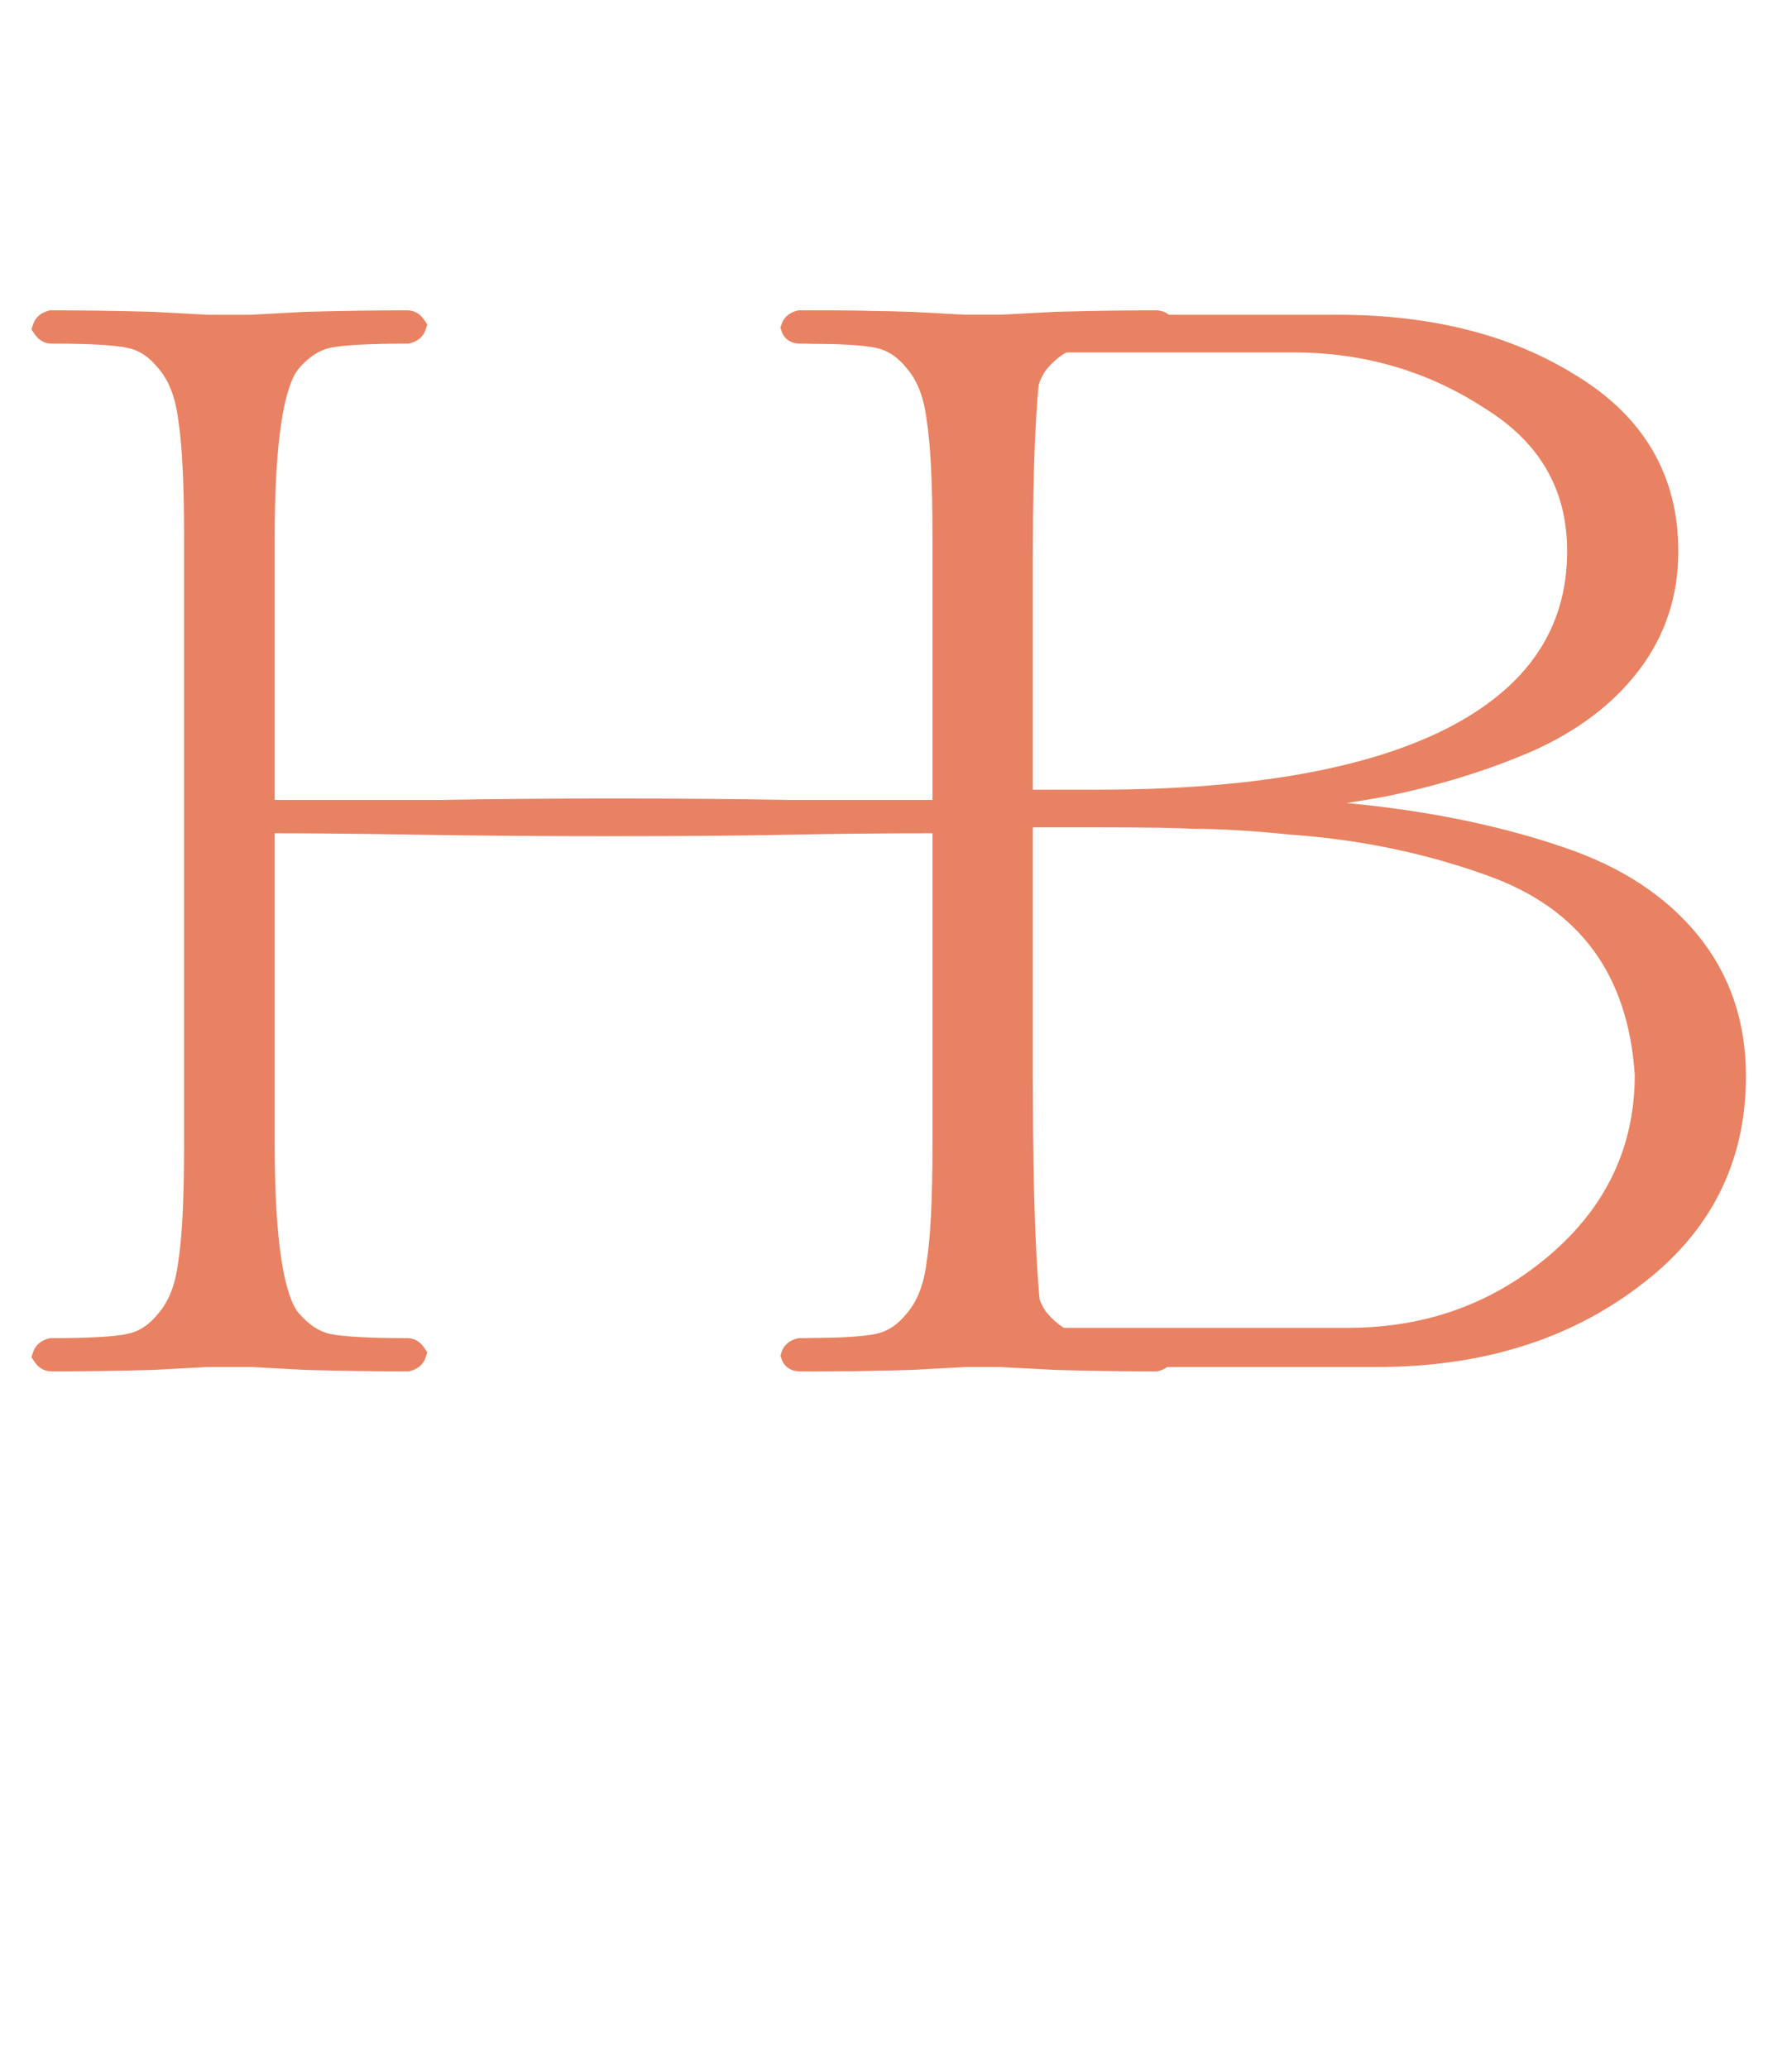
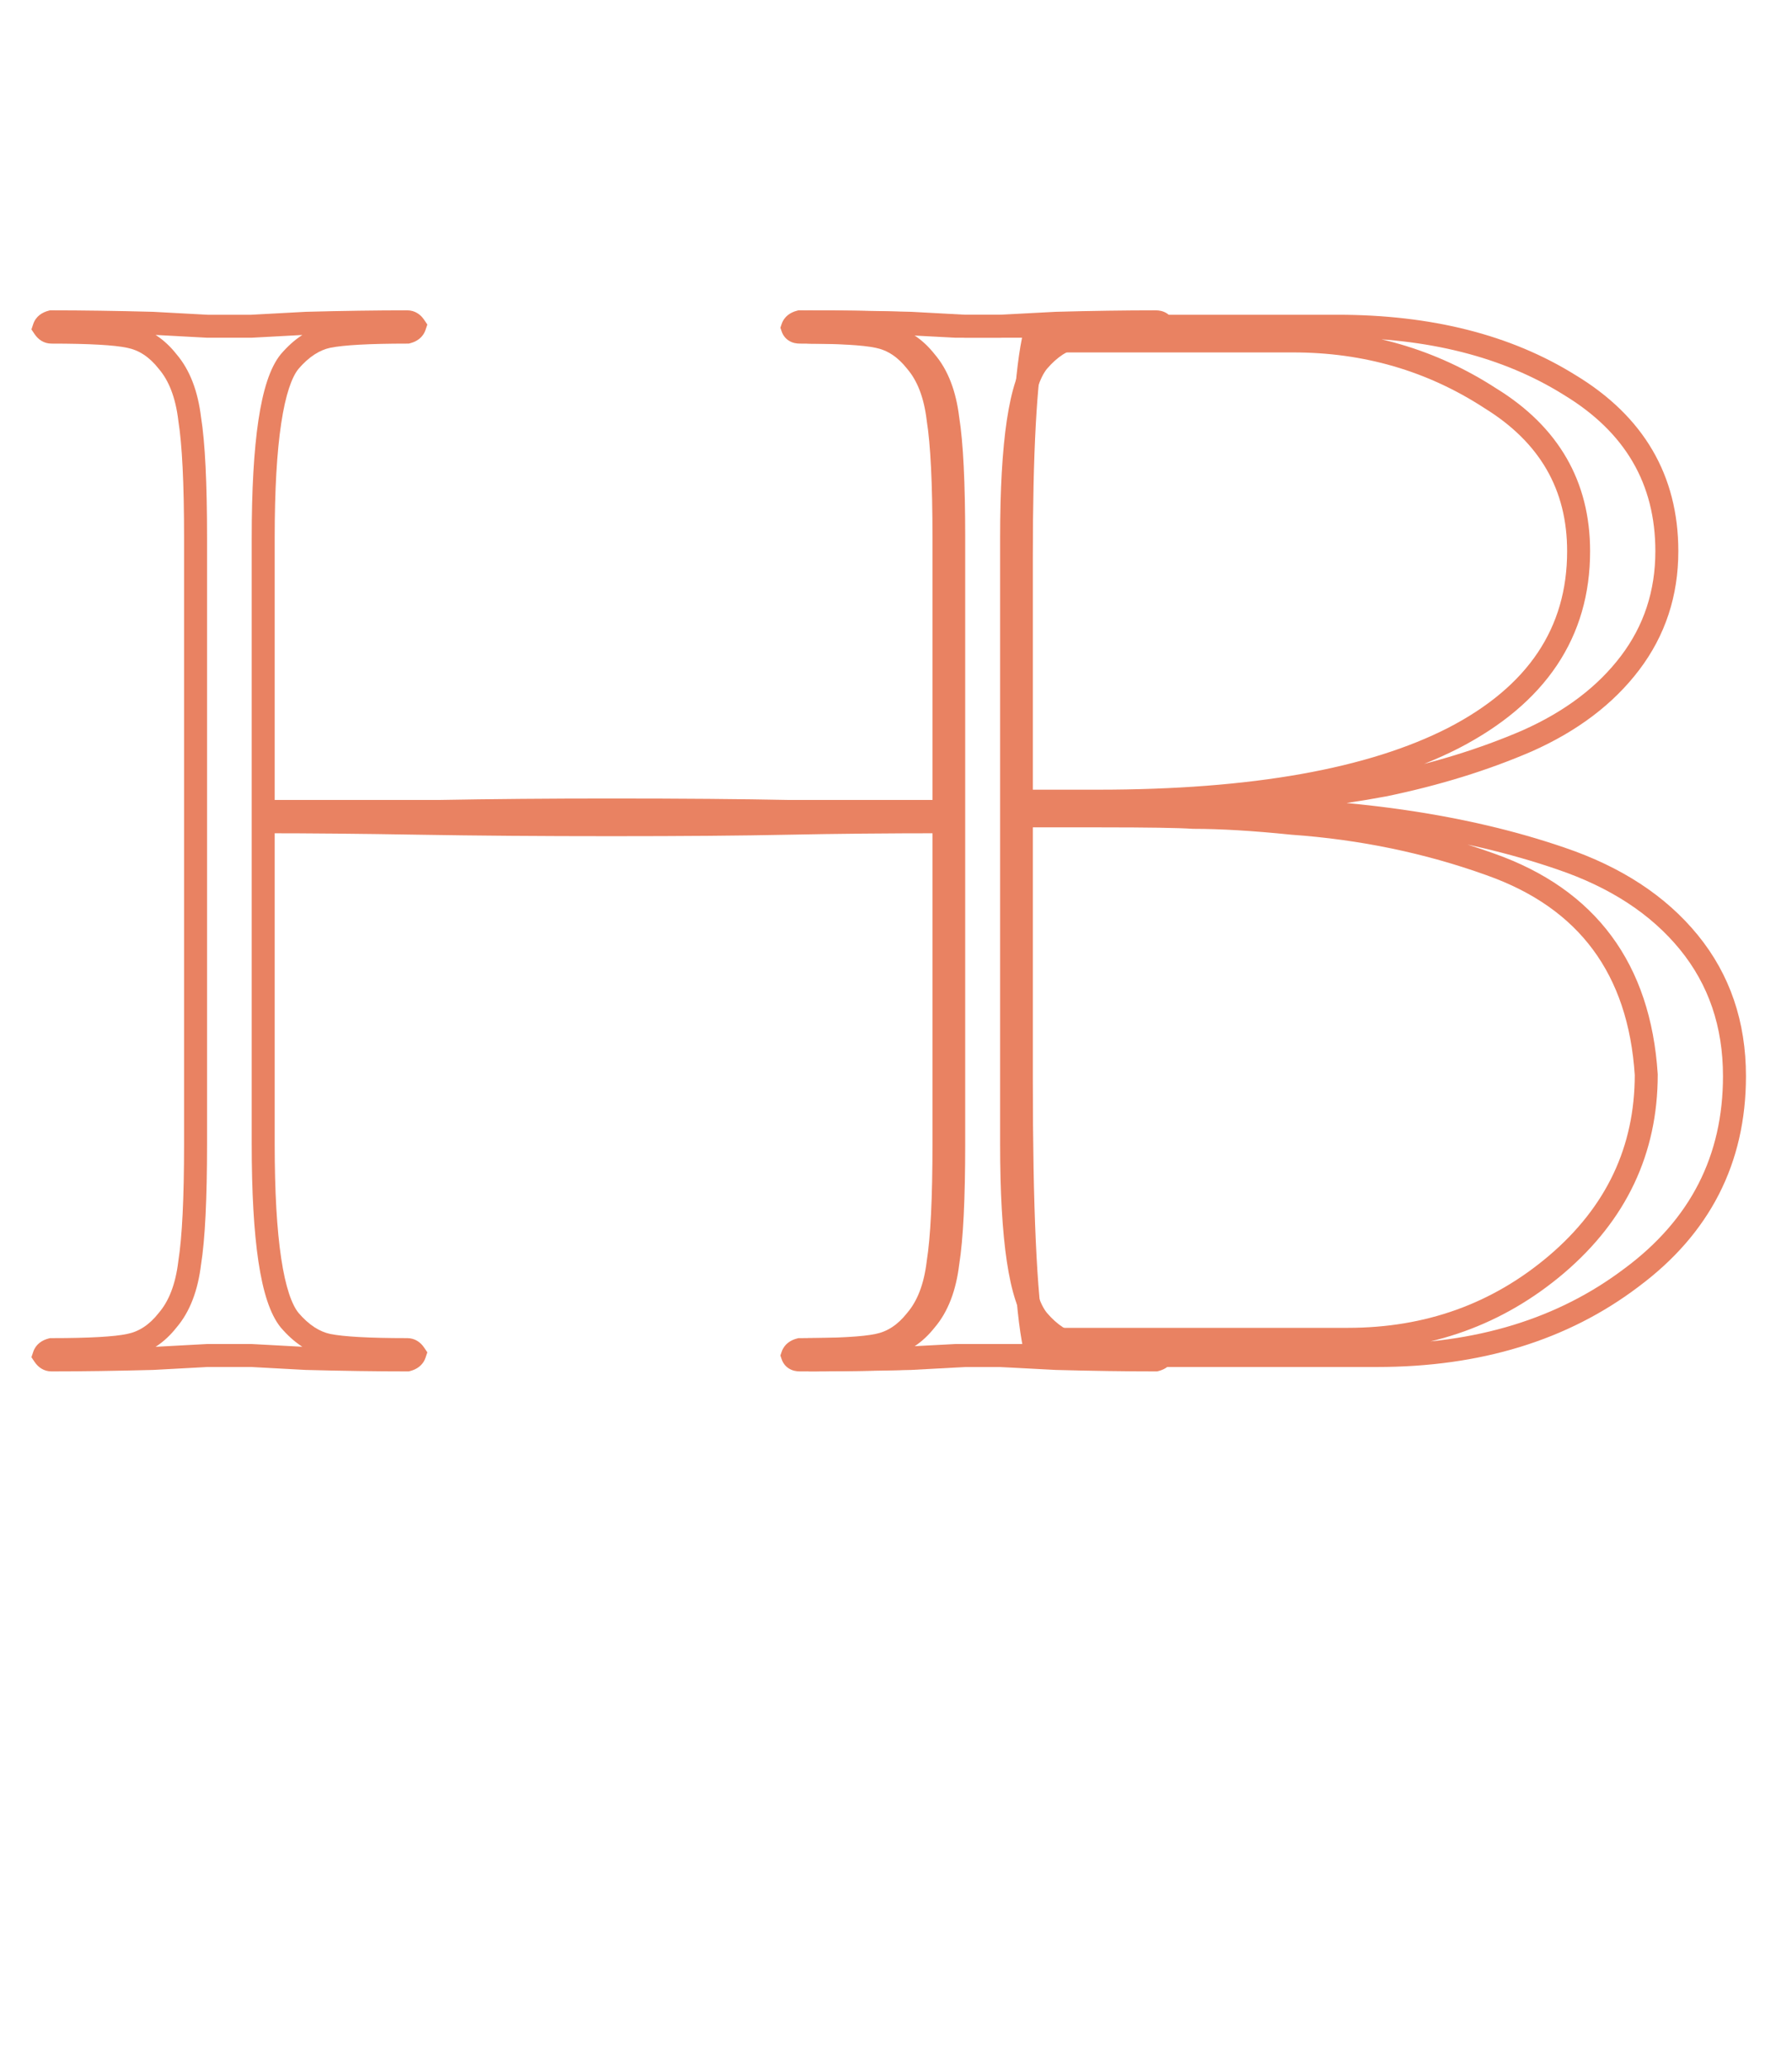
<svg xmlns="http://www.w3.org/2000/svg" width="78" height="90" viewBox="0 0 78 90" fill="none">
-   <path d="M50.304 58.744C50.475 58.744 50.581 58.808 50.624 58.936C50.581 59.064 50.475 59.149 50.304 59.192C48.981 59.192 47.531 59.171 45.952 59.128L43.52 59H41.6L39.168 59.128C37.589 59.171 36.139 59.192 34.816 59.192C34.645 59.192 34.539 59.128 34.496 59C34.539 58.872 34.645 58.787 34.816 58.744C36.48 58.744 37.611 58.68 38.208 58.552C38.848 58.424 39.403 58.061 39.872 57.464C40.384 56.867 40.704 56.035 40.832 54.968C41.003 53.901 41.088 52.173 41.088 49.784V35.768C38.656 35.768 36.395 35.789 34.304 35.832C32.256 35.875 29.696 35.896 26.624 35.896C23.552 35.896 20.757 35.875 18.24 35.832C15.723 35.789 13.461 35.768 11.456 35.768V49.784C11.456 53.965 11.84 56.525 12.608 57.464C13.12 58.061 13.675 58.424 14.272 58.552C14.912 58.68 16.064 58.744 17.728 58.744C17.856 58.744 17.963 58.808 18.048 58.936C18.005 59.064 17.899 59.149 17.728 59.192C16.405 59.192 14.933 59.171 13.312 59.128L10.944 59H9.024L6.656 59.128C5.035 59.171 3.563 59.192 2.24 59.192C2.112 59.192 2.005 59.128 1.92 59C1.963 58.872 2.069 58.787 2.24 58.744C3.904 58.744 5.035 58.68 5.632 58.552C6.272 58.424 6.827 58.061 7.296 57.464C7.808 56.867 8.128 56.035 8.256 54.968C8.427 53.901 8.512 52.173 8.512 49.784V23.416C8.512 21.027 8.427 19.299 8.256 18.232C8.128 17.165 7.808 16.333 7.296 15.736C6.827 15.139 6.272 14.776 5.632 14.648C5.035 14.52 3.904 14.456 2.24 14.456C2.112 14.456 2.005 14.392 1.92 14.264C1.963 14.136 2.069 14.051 2.24 14.008C3.563 14.008 5.035 14.029 6.656 14.072L9.024 14.2H10.944L13.312 14.072C14.933 14.029 16.405 14.008 17.728 14.008C17.856 14.008 17.963 14.072 18.048 14.2C18.005 14.328 17.899 14.413 17.728 14.456C16.064 14.456 14.912 14.52 14.272 14.648C13.675 14.776 13.12 15.139 12.608 15.736C11.84 16.675 11.456 19.235 11.456 23.416V35.32H19.072C21.419 35.277 23.915 35.256 26.56 35.256C29.675 35.256 32.277 35.277 34.368 35.32H41.088V23.416C41.088 21.027 41.003 19.299 40.832 18.232C40.704 17.165 40.384 16.333 39.872 15.736C39.403 15.139 38.848 14.776 38.208 14.648C37.611 14.52 36.48 14.456 34.816 14.456C34.645 14.456 34.539 14.392 34.496 14.264C34.539 14.136 34.645 14.051 34.816 14.008C36.139 14.008 37.589 14.029 39.168 14.072L41.6 14.2H43.52L45.952 14.072C47.531 14.029 48.981 14.008 50.304 14.008C50.475 14.008 50.581 14.072 50.624 14.2C50.581 14.328 50.475 14.413 50.304 14.456C48.64 14.456 47.488 14.52 46.848 14.648C46.251 14.776 45.696 15.139 45.184 15.736C44.416 16.675 44.032 19.235 44.032 23.416V49.784C44.032 53.965 44.416 56.525 45.184 57.464C45.696 58.061 46.251 58.424 46.848 58.552C47.488 58.68 48.64 58.744 50.304 58.744Z" fill="#E98262" />
  <path d="M50.624 58.936L51.098 59.094L51.151 58.936L51.098 58.778L50.624 58.936ZM50.304 59.192V59.692H50.366L50.425 59.677L50.304 59.192ZM45.952 59.128L45.926 59.627L45.938 59.628L45.952 59.128ZM43.52 59L43.546 58.501L43.533 58.5H43.52V59ZM41.6 59V58.5H41.587L41.574 58.501L41.6 59ZM39.168 59.128L39.181 59.628L39.194 59.627L39.168 59.128ZM34.496 59L34.022 58.842L33.969 59L34.022 59.158L34.496 59ZM34.816 58.744V58.244H34.754L34.695 58.259L34.816 58.744ZM38.208 58.552L38.11 58.062L38.103 58.063L38.208 58.552ZM39.872 57.464L39.492 57.139L39.485 57.147L39.479 57.155L39.872 57.464ZM40.832 54.968L40.338 54.889L40.337 54.899L40.336 54.908L40.832 54.968ZM41.088 35.768H41.588V35.268H41.088V35.768ZM34.304 35.832L34.294 35.332L34.294 35.332L34.304 35.832ZM18.24 35.832L18.248 35.332L18.248 35.332L18.24 35.832ZM11.456 35.768V35.268H10.956V35.768H11.456ZM12.608 57.464L12.221 57.781L12.228 57.789L12.608 57.464ZM14.272 58.552L14.167 59.041L14.174 59.042L14.272 58.552ZM18.048 58.936L18.522 59.094L18.6 58.862L18.464 58.659L18.048 58.936ZM17.728 59.192V59.692H17.79L17.849 59.677L17.728 59.192ZM13.312 59.128L13.285 59.627L13.299 59.628L13.312 59.128ZM10.944 59L10.971 58.501L10.957 58.5H10.944V59ZM9.024 59V58.5H9.011L8.997 58.501L9.024 59ZM6.656 59.128L6.669 59.628L6.683 59.627L6.656 59.128ZM1.92 59L1.446 58.842L1.368 59.074L1.504 59.277L1.92 59ZM2.24 58.744V58.244H2.178L2.119 58.259L2.24 58.744ZM5.632 58.552L5.534 58.062L5.527 58.063L5.632 58.552ZM7.296 57.464L6.916 57.139L6.909 57.147L6.903 57.155L7.296 57.464ZM8.256 54.968L7.762 54.889L7.761 54.899L7.76 54.908L8.256 54.968ZM8.256 18.232L7.76 18.292L7.761 18.301L7.762 18.311L8.256 18.232ZM7.296 15.736L6.903 16.045L6.909 16.053L6.916 16.061L7.296 15.736ZM5.632 14.648L5.527 15.137L5.534 15.138L5.632 14.648ZM1.92 14.264L1.446 14.106L1.368 14.338L1.504 14.541L1.92 14.264ZM2.24 14.008V13.508H2.178L2.119 13.523L2.24 14.008ZM6.656 14.072L6.683 13.572L6.669 13.572L6.656 14.072ZM9.024 14.2L8.997 14.699L9.011 14.7H9.024V14.2ZM10.944 14.2V14.7H10.957L10.971 14.699L10.944 14.2ZM13.312 14.072L13.299 13.572L13.285 13.573L13.312 14.072ZM18.048 14.2L18.522 14.358L18.6 14.126L18.464 13.923L18.048 14.2ZM17.728 14.456V14.956H17.79L17.849 14.941L17.728 14.456ZM14.272 14.648L14.174 14.158L14.167 14.159L14.272 14.648ZM12.608 15.736L12.228 15.411L12.221 15.419L12.608 15.736ZM11.456 35.32H10.956V35.82H11.456V35.32ZM19.072 35.32V35.82L19.081 35.82L19.072 35.32ZM34.368 35.32L34.358 35.82H34.368V35.32ZM41.088 35.32V35.82H41.588V35.32H41.088ZM40.832 18.232L40.336 18.292L40.337 18.301L40.338 18.311L40.832 18.232ZM39.872 15.736L39.479 16.045L39.485 16.053L39.492 16.061L39.872 15.736ZM38.208 14.648L38.103 15.137L38.11 15.138L38.208 14.648ZM34.496 14.264L34.022 14.106L33.969 14.264L34.022 14.422L34.496 14.264ZM34.816 14.008V13.508H34.754L34.695 13.523L34.816 14.008ZM39.168 14.072L39.194 13.572L39.181 13.572L39.168 14.072ZM41.6 14.2L41.574 14.699L41.587 14.7H41.6V14.2ZM43.52 14.2V14.7H43.533L43.546 14.699L43.52 14.2ZM45.952 14.072L45.938 13.572L45.926 13.573L45.952 14.072ZM50.624 14.2L51.098 14.358L51.151 14.2L51.098 14.042L50.624 14.2ZM50.304 14.456V14.956H50.366L50.425 14.941L50.304 14.456ZM46.848 14.648L46.75 14.158L46.743 14.159L46.848 14.648ZM45.184 15.736L44.804 15.411L44.797 15.419L45.184 15.736ZM45.184 57.464L44.797 57.781L44.804 57.789L45.184 57.464ZM46.848 58.552L46.743 59.041L46.75 59.042L46.848 58.552ZM50.304 59.244C50.331 59.244 50.303 59.25 50.255 59.221C50.23 59.206 50.205 59.185 50.185 59.159C50.166 59.134 50.155 59.11 50.15 59.094L51.098 58.778C51.043 58.611 50.934 58.462 50.769 58.363C50.614 58.27 50.448 58.244 50.304 58.244V59.244ZM50.15 58.778C50.154 58.766 50.16 58.752 50.17 58.737C50.18 58.723 50.191 58.712 50.2 58.706C50.216 58.692 50.218 58.698 50.183 58.707L50.425 59.677C50.705 59.607 50.985 59.433 51.098 59.094L50.15 58.778ZM50.304 58.692C48.987 58.692 47.541 58.671 45.965 58.628L45.938 59.628C47.521 59.671 48.976 59.692 50.304 59.692V58.692ZM45.978 58.629L43.546 58.501L43.494 59.499L45.926 59.627L45.978 58.629ZM43.52 58.5H41.6V59.5H43.52V58.5ZM41.574 58.501L39.142 58.629L39.194 59.627L41.626 59.499L41.574 58.501ZM39.154 58.628C37.58 58.671 36.133 58.692 34.816 58.692V59.692C36.144 59.692 37.599 59.671 39.181 59.628L39.154 58.628ZM34.816 58.692C34.789 58.692 34.817 58.686 34.865 58.715C34.89 58.73 34.915 58.751 34.935 58.777C34.954 58.802 34.965 58.826 34.97 58.842L34.022 59.158C34.077 59.325 34.186 59.474 34.351 59.573C34.505 59.666 34.672 59.692 34.816 59.692V58.692ZM34.97 59.158C34.966 59.17 34.96 59.184 34.95 59.199C34.94 59.213 34.929 59.224 34.92 59.23C34.904 59.244 34.902 59.238 34.937 59.229L34.695 58.259C34.415 58.329 34.135 58.503 34.022 58.842L34.97 59.158ZM34.816 59.244C36.475 59.244 37.656 59.182 38.313 59.041L38.103 58.063C37.565 58.178 36.485 58.244 34.816 58.244V59.244ZM38.306 59.042C39.082 58.887 39.735 58.448 40.265 57.773L39.479 57.155C39.07 57.675 38.614 57.961 38.11 58.062L38.306 59.042ZM40.252 57.789C40.848 57.094 41.193 56.158 41.328 55.028L40.336 54.908C40.215 55.912 39.92 56.639 39.492 57.139L40.252 57.789ZM41.326 55.047C41.503 53.938 41.588 52.176 41.588 49.784H40.588C40.588 52.171 40.502 53.864 40.338 54.889L41.326 55.047ZM41.588 49.784V35.768H40.588V49.784H41.588ZM41.088 35.268C38.653 35.268 36.388 35.289 34.294 35.332L34.314 36.332C36.401 36.289 38.659 36.268 41.088 36.268V35.268ZM34.294 35.332C32.25 35.375 29.694 35.396 26.624 35.396V36.396C29.698 36.396 32.262 36.375 34.314 36.332L34.294 35.332ZM26.624 35.396C23.554 35.396 20.762 35.375 18.248 35.332L18.232 36.332C20.752 36.375 23.55 36.396 26.624 36.396V35.396ZM18.248 35.332C15.729 35.289 13.465 35.268 11.456 35.268V36.268C13.458 36.268 15.716 36.289 18.232 36.332L18.248 35.332ZM10.956 35.768V49.784H11.956V35.768H10.956ZM10.956 49.784C10.956 51.886 11.052 53.599 11.249 54.914C11.443 56.203 11.745 57.198 12.221 57.781L12.995 57.147C12.704 56.791 12.429 56.037 12.239 54.766C12.052 53.521 11.956 51.863 11.956 49.784H10.956ZM12.228 57.789C12.791 58.446 13.435 58.884 14.167 59.041L14.377 58.063C13.914 57.964 13.449 57.677 12.988 57.139L12.228 57.789ZM14.174 59.042C14.868 59.181 16.066 59.244 17.728 59.244V58.244C16.062 58.244 14.956 58.179 14.37 58.062L14.174 59.042ZM17.728 59.244C17.718 59.244 17.704 59.243 17.688 59.238C17.673 59.234 17.658 59.228 17.647 59.221C17.623 59.207 17.621 59.197 17.632 59.213L18.464 58.659C18.308 58.424 18.058 58.244 17.728 58.244V59.244ZM17.574 58.778C17.578 58.766 17.584 58.752 17.594 58.737C17.604 58.723 17.615 58.712 17.624 58.706C17.64 58.692 17.642 58.698 17.607 58.707L17.849 59.677C18.129 59.607 18.409 59.433 18.522 59.094L17.574 58.778ZM17.728 58.692C16.411 58.692 14.943 58.671 13.325 58.628L13.299 59.628C14.924 59.671 16.4 59.692 17.728 59.692V58.692ZM13.339 58.629L10.971 58.501L10.917 59.499L13.285 59.627L13.339 58.629ZM10.944 58.5H9.024V59.5H10.944V58.5ZM8.997 58.501L6.629 58.629L6.683 59.627L9.051 59.499L8.997 58.501ZM6.643 58.628C5.025 58.671 3.557 58.692 2.24 58.692V59.692C3.568 59.692 5.044 59.671 6.669 59.628L6.643 58.628ZM2.24 58.692C2.25 58.692 2.264 58.693 2.28 58.698C2.295 58.702 2.31 58.708 2.321 58.715C2.345 58.729 2.347 58.739 2.336 58.723L1.504 59.277C1.661 59.512 1.909 59.692 2.24 59.692V58.692ZM2.394 59.158C2.39 59.17 2.384 59.184 2.374 59.199C2.364 59.213 2.353 59.224 2.344 59.23C2.328 59.244 2.326 59.238 2.361 59.229L2.119 58.259C1.839 58.329 1.559 58.503 1.446 58.842L2.394 59.158ZM2.24 59.244C3.899 59.244 5.08 59.182 5.737 59.041L5.527 58.063C4.989 58.178 3.909 58.244 2.24 58.244V59.244ZM5.73 59.042C6.506 58.887 7.159 58.448 7.689 57.773L6.903 57.155C6.494 57.675 6.038 57.961 5.534 58.062L5.73 59.042ZM7.676 57.789C8.272 57.094 8.617 56.158 8.752 55.028L7.76 54.908C7.639 55.912 7.344 56.639 6.916 57.139L7.676 57.789ZM8.75 55.047C8.927 53.938 9.012 52.176 9.012 49.784H8.012C8.012 52.171 7.926 53.864 7.762 54.889L8.75 55.047ZM9.012 49.784V23.416H8.012V49.784H9.012ZM9.012 23.416C9.012 21.024 8.927 19.262 8.75 18.153L7.762 18.311C7.926 19.335 8.012 21.029 8.012 23.416H9.012ZM8.752 18.172C8.617 17.042 8.272 16.106 7.676 15.411L6.916 16.061C7.344 16.561 7.639 17.288 7.76 18.292L8.752 18.172ZM7.689 15.427C7.159 14.752 6.506 14.313 5.73 14.158L5.534 15.138C6.038 15.239 6.494 15.525 6.903 16.045L7.689 15.427ZM5.737 14.159C5.08 14.018 3.899 13.956 2.24 13.956V14.956C3.909 14.956 4.989 15.022 5.527 15.137L5.737 14.159ZM2.24 13.956C2.25 13.956 2.264 13.957 2.28 13.962C2.295 13.966 2.31 13.972 2.321 13.979C2.345 13.993 2.347 14.003 2.336 13.987L1.504 14.541C1.661 14.776 1.909 14.956 2.24 14.956V13.956ZM2.394 14.422C2.39 14.434 2.384 14.448 2.374 14.463C2.364 14.477 2.353 14.488 2.344 14.494C2.328 14.508 2.326 14.502 2.361 14.493L2.119 13.523C1.839 13.593 1.559 13.767 1.446 14.106L2.394 14.422ZM2.24 14.508C3.557 14.508 5.025 14.529 6.643 14.572L6.669 13.572C5.044 13.529 3.568 13.508 2.24 13.508V14.508ZM6.629 14.571L8.997 14.699L9.051 13.701L6.683 13.573L6.629 14.571ZM9.024 14.7H10.944V13.7H9.024V14.7ZM10.971 14.699L13.339 14.571L13.285 13.573L10.917 13.701L10.971 14.699ZM13.325 14.572C14.943 14.529 16.411 14.508 17.728 14.508V13.508C16.4 13.508 14.924 13.529 13.299 13.572L13.325 14.572ZM17.728 14.508C17.718 14.508 17.704 14.507 17.688 14.502C17.673 14.498 17.658 14.492 17.647 14.485C17.623 14.471 17.621 14.461 17.632 14.477L18.464 13.923C18.308 13.688 18.058 13.508 17.728 13.508V14.508ZM17.574 14.042C17.578 14.03 17.584 14.015 17.594 14.001C17.604 13.987 17.615 13.976 17.624 13.97C17.64 13.956 17.642 13.962 17.607 13.971L17.849 14.941C18.129 14.871 18.409 14.697 18.522 14.358L17.574 14.042ZM17.728 13.956C16.066 13.956 14.868 14.019 14.174 14.158L14.37 15.138C14.956 15.021 16.062 14.956 17.728 14.956V13.956ZM14.167 14.159C13.435 14.316 12.791 14.754 12.228 15.411L12.988 16.061C13.449 15.523 13.914 15.236 14.377 15.137L14.167 14.159ZM12.221 15.419C11.745 16.002 11.443 16.997 11.249 18.286C11.052 19.601 10.956 21.314 10.956 23.416H11.956C11.956 21.337 12.052 19.679 12.239 18.434C12.429 17.163 12.704 16.409 12.995 16.053L12.221 15.419ZM10.956 23.416V35.32H11.956V23.416H10.956ZM11.456 35.82H19.072V34.82H11.456V35.82ZM19.081 35.82C21.424 35.777 23.917 35.756 26.56 35.756V34.756C23.912 34.756 21.413 34.777 19.063 34.82L19.081 35.82ZM26.56 35.756C29.673 35.756 32.272 35.777 34.358 35.82L34.378 34.82C32.283 34.777 29.677 34.756 26.56 34.756V35.756ZM34.368 35.82H41.088V34.82H34.368V35.82ZM41.588 35.32V23.416H40.588V35.32H41.588ZM41.588 23.416C41.588 21.024 41.503 19.262 41.326 18.153L40.338 18.311C40.502 19.335 40.588 21.029 40.588 23.416H41.588ZM41.328 18.172C41.193 17.042 40.848 16.106 40.252 15.411L39.492 16.061C39.92 16.561 40.215 17.288 40.336 18.292L41.328 18.172ZM40.265 15.427C39.735 14.752 39.082 14.313 38.306 14.158L38.11 15.138C38.614 15.239 39.07 15.525 39.479 16.045L40.265 15.427ZM38.313 14.159C37.656 14.018 36.475 13.956 34.816 13.956V14.956C36.485 14.956 37.565 15.022 38.103 15.137L38.313 14.159ZM34.816 13.956C34.789 13.956 34.817 13.95 34.865 13.979C34.89 13.994 34.915 14.015 34.935 14.041C34.954 14.066 34.965 14.09 34.97 14.106L34.022 14.422C34.077 14.589 34.186 14.738 34.351 14.837C34.505 14.93 34.672 14.956 34.816 14.956V13.956ZM34.97 14.422C34.966 14.434 34.96 14.448 34.95 14.463C34.94 14.477 34.929 14.488 34.92 14.494C34.904 14.508 34.902 14.502 34.937 14.493L34.695 13.523C34.415 13.593 34.135 13.767 34.022 14.106L34.97 14.422ZM34.816 14.508C36.133 14.508 37.58 14.529 39.154 14.572L39.181 13.572C37.599 13.529 36.144 13.508 34.816 13.508V14.508ZM39.142 14.571L41.574 14.699L41.626 13.701L39.194 13.573L39.142 14.571ZM41.6 14.7H43.52V13.7H41.6V14.7ZM43.546 14.699L45.978 14.571L45.926 13.573L43.494 13.701L43.546 14.699ZM45.965 14.572C47.541 14.529 48.987 14.508 50.304 14.508V13.508C48.976 13.508 47.521 13.529 45.938 13.572L45.965 14.572ZM50.304 14.508C50.331 14.508 50.303 14.514 50.255 14.485C50.23 14.47 50.205 14.449 50.185 14.423C50.166 14.398 50.155 14.374 50.15 14.358L51.098 14.042C51.043 13.875 50.934 13.726 50.769 13.627C50.614 13.534 50.448 13.508 50.304 13.508V14.508ZM50.15 14.042C50.154 14.03 50.16 14.015 50.17 14.001C50.18 13.987 50.191 13.976 50.2 13.97C50.216 13.956 50.218 13.962 50.183 13.971L50.425 14.941C50.705 14.871 50.985 14.697 51.098 14.358L50.15 14.042ZM50.304 13.956C48.642 13.956 47.444 14.019 46.75 14.158L46.946 15.138C47.532 15.021 48.638 14.956 50.304 14.956V13.956ZM46.743 14.159C46.011 14.316 45.367 14.754 44.804 15.411L45.564 16.061C46.025 15.523 46.49 15.236 46.953 15.137L46.743 14.159ZM44.797 15.419C44.321 16.002 44.019 16.997 43.825 18.286C43.628 19.601 43.532 21.314 43.532 23.416H44.532C44.532 21.337 44.628 19.679 44.815 18.434C45.005 17.163 45.279 16.409 45.571 16.053L44.797 15.419ZM43.532 23.416V49.784H44.532V23.416H43.532ZM43.532 49.784C43.532 51.886 43.628 53.599 43.825 54.914C44.019 56.203 44.321 57.198 44.797 57.781L45.571 57.147C45.279 56.791 45.005 56.037 44.815 54.766C44.628 53.521 44.532 51.863 44.532 49.784H43.532ZM44.804 57.789C45.367 58.446 46.011 58.884 46.743 59.041L46.953 58.063C46.49 57.964 46.025 57.677 45.564 57.139L44.804 57.789ZM46.75 59.042C47.444 59.181 48.642 59.244 50.304 59.244V58.244C48.638 58.244 47.532 58.179 46.946 58.062L46.75 59.042Z" fill="#E98262" />
-   <path d="M59.944 59H42.024L39.656 59.128C38.035 59.171 36.563 59.192 35.24 59.192C35.112 59.192 35.005 59.128 34.92 59C34.963 58.872 35.069 58.787 35.24 58.744C36.904 58.744 38.035 58.68 38.632 58.552C39.272 58.424 39.827 58.061 40.296 57.464C40.808 56.867 41.128 56.035 41.256 54.968C41.427 53.901 41.512 52.173 41.512 49.784V23.416C41.512 21.027 41.427 19.299 41.256 18.232C41.128 17.165 40.808 16.333 40.296 15.736C39.827 15.139 39.272 14.776 38.632 14.648C38.035 14.52 36.904 14.456 35.24 14.456C35.112 14.456 35.005 14.392 34.92 14.264C34.963 14.136 35.069 14.051 35.24 14.008C36.563 14.008 38.035 14.029 39.656 14.072L42.024 14.2H58.216C62.227 14.2 65.597 15.053 68.328 16.76C71.144 18.467 72.552 20.877 72.552 23.992C72.552 25.827 72.019 27.448 70.952 28.856C69.885 30.264 68.392 31.395 66.472 32.248C64.595 33.059 62.525 33.699 60.264 34.168C58.003 34.595 55.507 34.872 52.776 35V35.192C58.664 35.192 63.72 35.917 67.944 37.368C70.333 38.179 72.189 39.395 73.512 41.016C74.835 42.637 75.496 44.579 75.496 46.84C75.496 50.467 74.003 53.389 71.016 55.608C68.029 57.869 64.339 59 59.944 59ZM44.456 24.248V34.872H47.784C54.525 34.872 59.688 33.955 63.272 32.12C66.899 30.243 68.712 27.533 68.712 23.992C68.712 21.133 67.432 18.915 64.872 17.336C62.312 15.672 59.453 14.84 56.296 14.84H44.968C44.627 16.547 44.456 19.683 44.456 24.248ZM47.912 35.512H44.456V46.968C44.456 52.6 44.627 56.376 44.968 58.296H58.664C62.163 58.296 65.192 57.208 67.752 55.032C70.355 52.813 71.656 50.061 71.656 46.776C71.357 42.168 69.096 39.117 64.872 37.624C62.141 36.643 59.261 36.045 56.232 35.832C54.568 35.661 53.139 35.576 51.944 35.576C51.304 35.533 49.96 35.512 47.912 35.512Z" fill="#E98262" />
  <path d="M42.024 59V58.5H42.011L41.997 58.501L42.024 59ZM39.656 59.128L39.669 59.628L39.683 59.627L39.656 59.128ZM34.92 59L34.446 58.842L34.368 59.074L34.504 59.277L34.92 59ZM35.24 58.744V58.244H35.178L35.119 58.259L35.24 58.744ZM38.632 58.552L38.534 58.062L38.527 58.063L38.632 58.552ZM40.296 57.464L39.916 57.139L39.909 57.147L39.903 57.155L40.296 57.464ZM41.256 54.968L40.762 54.889L40.761 54.899L40.76 54.908L41.256 54.968ZM41.256 18.232L40.76 18.292L40.761 18.301L40.762 18.311L41.256 18.232ZM40.296 15.736L39.903 16.045L39.909 16.053L39.916 16.061L40.296 15.736ZM38.632 14.648L38.527 15.137L38.534 15.138L38.632 14.648ZM34.92 14.264L34.446 14.106L34.368 14.338L34.504 14.541L34.92 14.264ZM35.24 14.008V13.508H35.178L35.119 13.523L35.24 14.008ZM39.656 14.072L39.683 13.572L39.669 13.572L39.656 14.072ZM42.024 14.2L41.997 14.699L42.011 14.7H42.024V14.2ZM68.328 16.76L68.063 17.184L68.069 17.188L68.328 16.76ZM70.952 28.856L71.35 29.158L71.35 29.158L70.952 28.856ZM66.472 32.248L66.67 32.707L66.675 32.705L66.472 32.248ZM60.264 34.168L60.357 34.659L60.366 34.658L60.264 34.168ZM52.776 35L52.753 34.501L52.276 34.523V35H52.776ZM52.776 35.192H52.276V35.692H52.776V35.192ZM67.944 37.368L67.782 37.841L67.783 37.842L67.944 37.368ZM73.512 41.016L73.125 41.332L73.125 41.332L73.512 41.016ZM71.016 55.608L70.718 55.207L70.714 55.209L71.016 55.608ZM44.456 34.872H43.956V35.372H44.456V34.872ZM63.272 32.12L63.5 32.565L63.502 32.564L63.272 32.12ZM64.872 17.336L64.599 17.755L64.61 17.762L64.872 17.336ZM44.968 14.84V14.34H44.558L44.478 14.742L44.968 14.84ZM44.456 35.512V35.012H43.956V35.512H44.456ZM44.968 58.296L44.476 58.383L44.549 58.796H44.968V58.296ZM67.752 55.032L68.076 55.413L68.076 55.413L67.752 55.032ZM71.656 46.776H72.156V46.76L72.155 46.744L71.656 46.776ZM64.872 37.624L64.703 38.094L64.705 38.095L64.872 37.624ZM56.232 35.832L56.181 36.329L56.189 36.33L56.197 36.331L56.232 35.832ZM51.944 35.576L51.911 36.075L51.927 36.076H51.944V35.576ZM59.944 58.5H42.024V59.5H59.944V58.5ZM41.997 58.501L39.629 58.629L39.683 59.627L42.051 59.499L41.997 58.501ZM39.643 58.628C38.025 58.671 36.557 58.692 35.24 58.692V59.692C36.568 59.692 38.044 59.671 39.669 59.628L39.643 58.628ZM35.24 58.692C35.25 58.692 35.264 58.693 35.28 58.698C35.295 58.702 35.31 58.708 35.321 58.715C35.345 58.729 35.347 58.739 35.336 58.723L34.504 59.277C34.66 59.512 34.91 59.692 35.24 59.692V58.692ZM35.394 59.158C35.39 59.17 35.384 59.184 35.374 59.199C35.364 59.213 35.353 59.224 35.344 59.23C35.328 59.244 35.326 59.238 35.361 59.229L35.119 58.259C34.839 58.329 34.559 58.503 34.446 58.842L35.394 59.158ZM35.24 59.244C36.899 59.244 38.08 59.182 38.737 59.041L38.527 58.063C37.989 58.178 36.909 58.244 35.24 58.244V59.244ZM38.73 59.042C39.506 58.887 40.159 58.448 40.689 57.773L39.903 57.155C39.494 57.675 39.038 57.961 38.534 58.062L38.73 59.042ZM40.676 57.789C41.272 57.094 41.617 56.158 41.752 55.028L40.76 54.908C40.639 55.912 40.344 56.639 39.916 57.139L40.676 57.789ZM41.75 55.047C41.927 53.938 42.012 52.176 42.012 49.784H41.012C41.012 52.171 40.926 53.864 40.762 54.889L41.75 55.047ZM42.012 49.784V23.416H41.012V49.784H42.012ZM42.012 23.416C42.012 21.024 41.927 19.262 41.75 18.153L40.762 18.311C40.926 19.335 41.012 21.029 41.012 23.416H42.012ZM41.752 18.172C41.617 17.042 41.272 16.106 40.676 15.411L39.916 16.061C40.344 16.561 40.639 17.288 40.76 18.292L41.752 18.172ZM40.689 15.427C40.159 14.752 39.506 14.313 38.73 14.158L38.534 15.138C39.038 15.239 39.494 15.525 39.903 16.045L40.689 15.427ZM38.737 14.159C38.08 14.018 36.899 13.956 35.24 13.956V14.956C36.909 14.956 37.989 15.022 38.527 15.137L38.737 14.159ZM35.24 13.956C35.25 13.956 35.264 13.957 35.28 13.962C35.295 13.966 35.31 13.972 35.321 13.979C35.345 13.993 35.347 14.003 35.336 13.987L34.504 14.541C34.66 14.776 34.91 14.956 35.24 14.956V13.956ZM35.394 14.422C35.39 14.434 35.384 14.448 35.374 14.463C35.364 14.477 35.353 14.488 35.344 14.494C35.328 14.508 35.326 14.502 35.361 14.493L35.119 13.523C34.839 13.593 34.559 13.767 34.446 14.106L35.394 14.422ZM35.24 14.508C36.557 14.508 38.025 14.529 39.643 14.572L39.669 13.572C38.044 13.529 36.568 13.508 35.24 13.508V14.508ZM39.629 14.571L41.997 14.699L42.051 13.701L39.683 13.573L39.629 14.571ZM42.024 14.7H58.216V13.7H42.024V14.7ZM58.216 14.7C62.156 14.7 65.429 15.538 68.063 17.184L68.593 16.336C65.765 14.569 62.297 13.7 58.216 13.7V14.7ZM68.069 17.188C70.746 18.81 72.052 21.064 72.052 23.992H73.052C73.052 20.691 71.542 18.123 68.587 16.332L68.069 17.188ZM72.052 23.992C72.052 25.722 71.552 27.236 70.553 28.554L71.35 29.158C72.486 27.66 73.052 25.931 73.052 23.992H72.052ZM70.553 28.554C69.547 29.883 68.126 30.966 66.269 31.791L66.675 32.705C68.658 31.824 70.224 30.645 71.35 29.158L70.553 28.554ZM66.274 31.789C64.431 32.585 62.395 33.215 60.162 33.678L60.366 34.658C62.656 34.182 64.758 33.533 66.67 32.707L66.274 31.789ZM60.171 33.677C57.937 34.098 55.464 34.373 52.753 34.501L52.799 35.499C55.549 35.371 58.069 35.091 60.357 34.659L60.171 33.677ZM52.276 35V35.192H53.276V35H52.276ZM52.776 35.692C58.625 35.692 63.623 36.413 67.782 37.841L68.106 36.895C63.816 35.422 58.703 34.692 52.776 34.692V35.692ZM67.783 37.842C70.102 38.628 71.872 39.797 73.125 41.332L73.899 40.7C72.506 38.992 70.564 37.729 68.105 36.895L67.783 37.842ZM73.125 41.332C74.368 42.857 74.996 44.684 74.996 46.84H75.996C75.996 44.474 75.301 42.418 73.899 40.7L73.125 41.332ZM74.996 46.84C74.996 50.304 73.581 53.079 70.718 55.207L71.314 56.009C74.424 53.699 75.996 50.63 75.996 46.84H74.996ZM70.714 55.209C67.829 57.394 64.249 58.5 59.944 58.5V59.5C64.428 59.5 68.23 58.345 71.318 56.007L70.714 55.209ZM43.956 24.248V34.872H44.956V24.248H43.956ZM44.456 35.372H47.784V34.372H44.456V35.372ZM47.784 35.372C54.558 35.372 59.813 34.452 63.5 32.565L63.044 31.675C59.563 33.457 54.493 34.372 47.784 34.372V35.372ZM63.502 32.564C65.371 31.596 66.803 30.398 67.767 28.958C68.734 27.514 69.212 25.853 69.212 23.992H68.212C68.212 25.673 67.783 27.137 66.936 28.402C66.087 29.671 64.799 30.766 63.042 31.676L63.502 32.564ZM69.212 23.992C69.212 20.949 67.833 18.574 65.134 16.91L64.61 17.762C67.031 19.255 68.212 21.317 68.212 23.992H69.212ZM65.144 16.917C62.501 15.198 59.547 14.34 56.296 14.34V15.34C59.36 15.34 62.123 16.146 64.6 17.755L65.144 16.917ZM56.296 14.34H44.968V15.34H56.296V14.34ZM44.478 14.742C44.125 16.503 43.956 19.686 43.956 24.248H44.956C44.956 19.679 45.128 16.59 45.458 14.938L44.478 14.742ZM47.912 35.012H44.456V36.012H47.912V35.012ZM43.956 35.512V46.968H44.956V35.512H43.956ZM43.956 46.968C43.956 52.594 44.126 56.413 44.476 58.383L45.46 58.209C45.128 56.339 44.956 52.606 44.956 46.968H43.956ZM44.968 58.796H58.664V57.796H44.968V58.796ZM58.664 58.796C62.276 58.796 65.421 57.669 68.076 55.413L67.428 54.651C64.963 56.747 62.049 57.796 58.664 57.796V58.796ZM68.076 55.413C70.785 53.103 72.156 50.215 72.156 46.776H71.156C71.156 49.908 69.924 52.523 67.428 54.651L68.076 55.413ZM72.155 46.744C72.001 44.365 71.337 42.352 70.138 40.734C68.938 39.115 67.227 37.926 65.039 37.153L64.705 38.095C66.741 38.815 68.273 39.898 69.334 41.33C70.396 42.763 71.013 44.579 71.157 46.808L72.155 46.744ZM65.041 37.154C62.265 36.156 59.34 35.55 56.267 35.333L56.197 36.331C59.183 36.541 62.017 37.129 64.703 38.094L65.041 37.154ZM56.283 35.335C54.608 35.163 53.161 35.076 51.944 35.076V36.076C53.116 36.076 54.528 36.16 56.181 36.329L56.283 35.335ZM51.977 35.077C51.318 35.033 49.956 35.012 47.912 35.012V36.012C49.964 36.012 51.29 36.033 51.911 36.075L51.977 35.077Z" fill="#E98262" />
</svg>